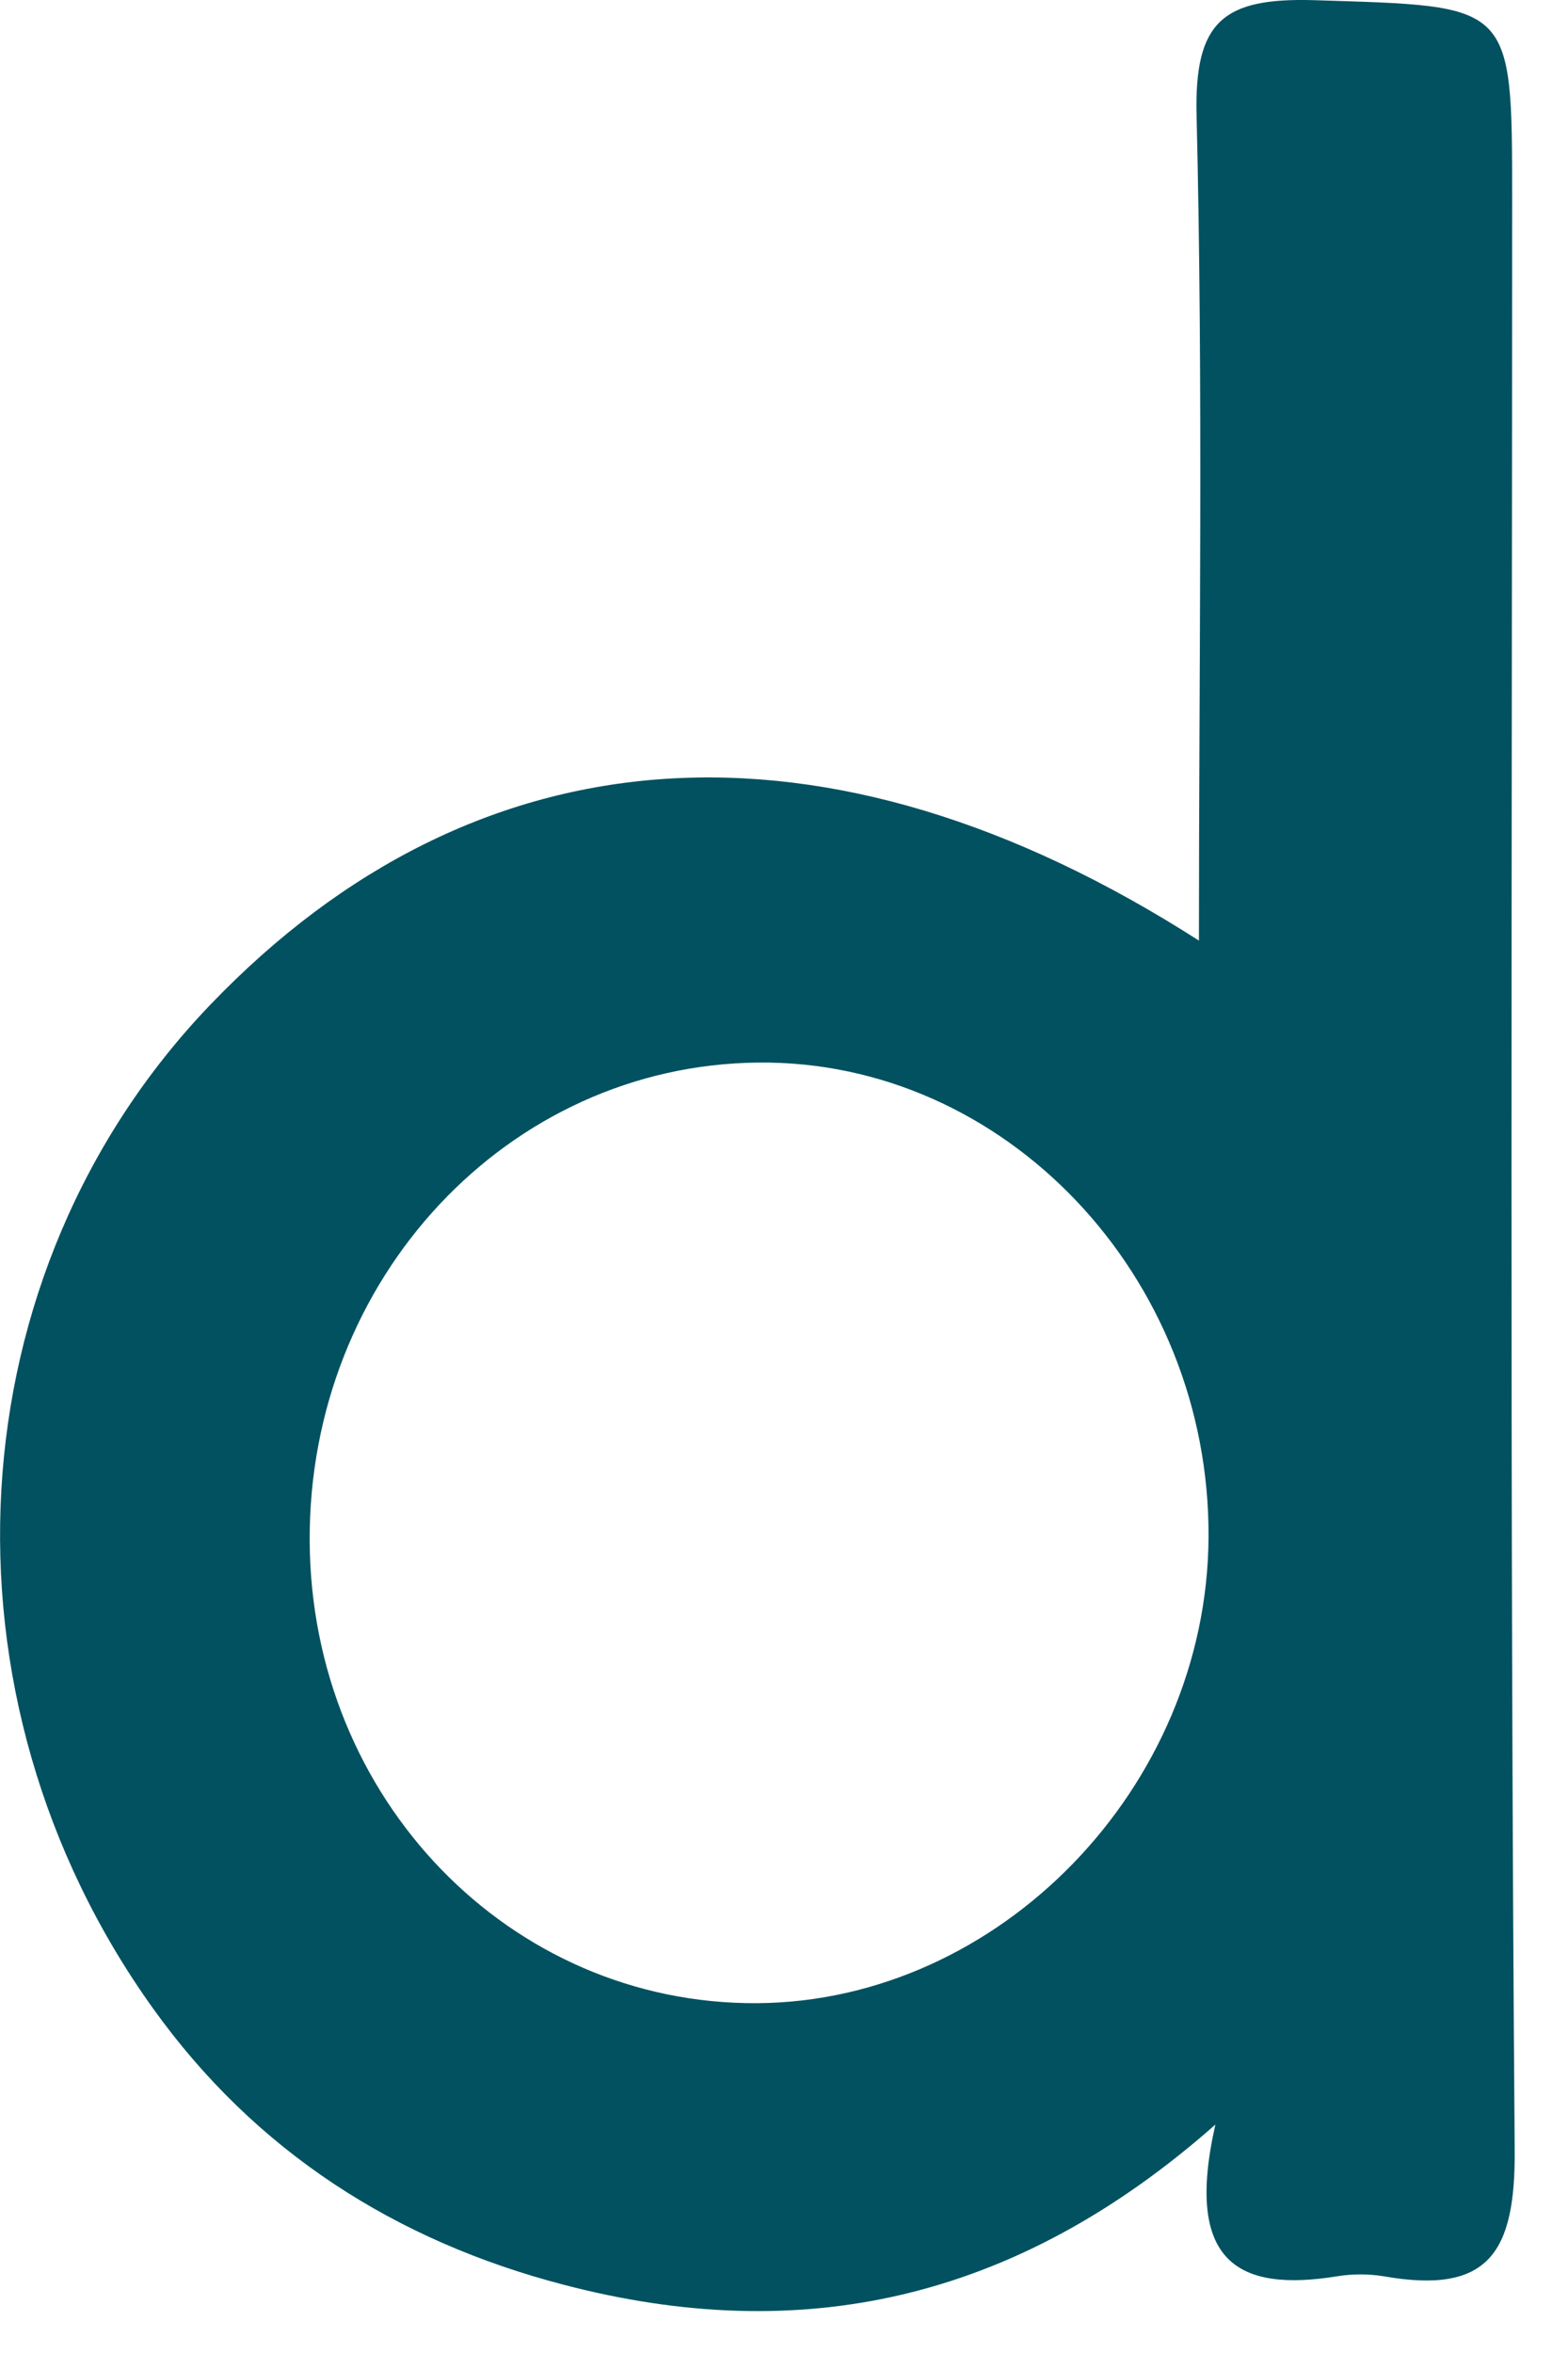
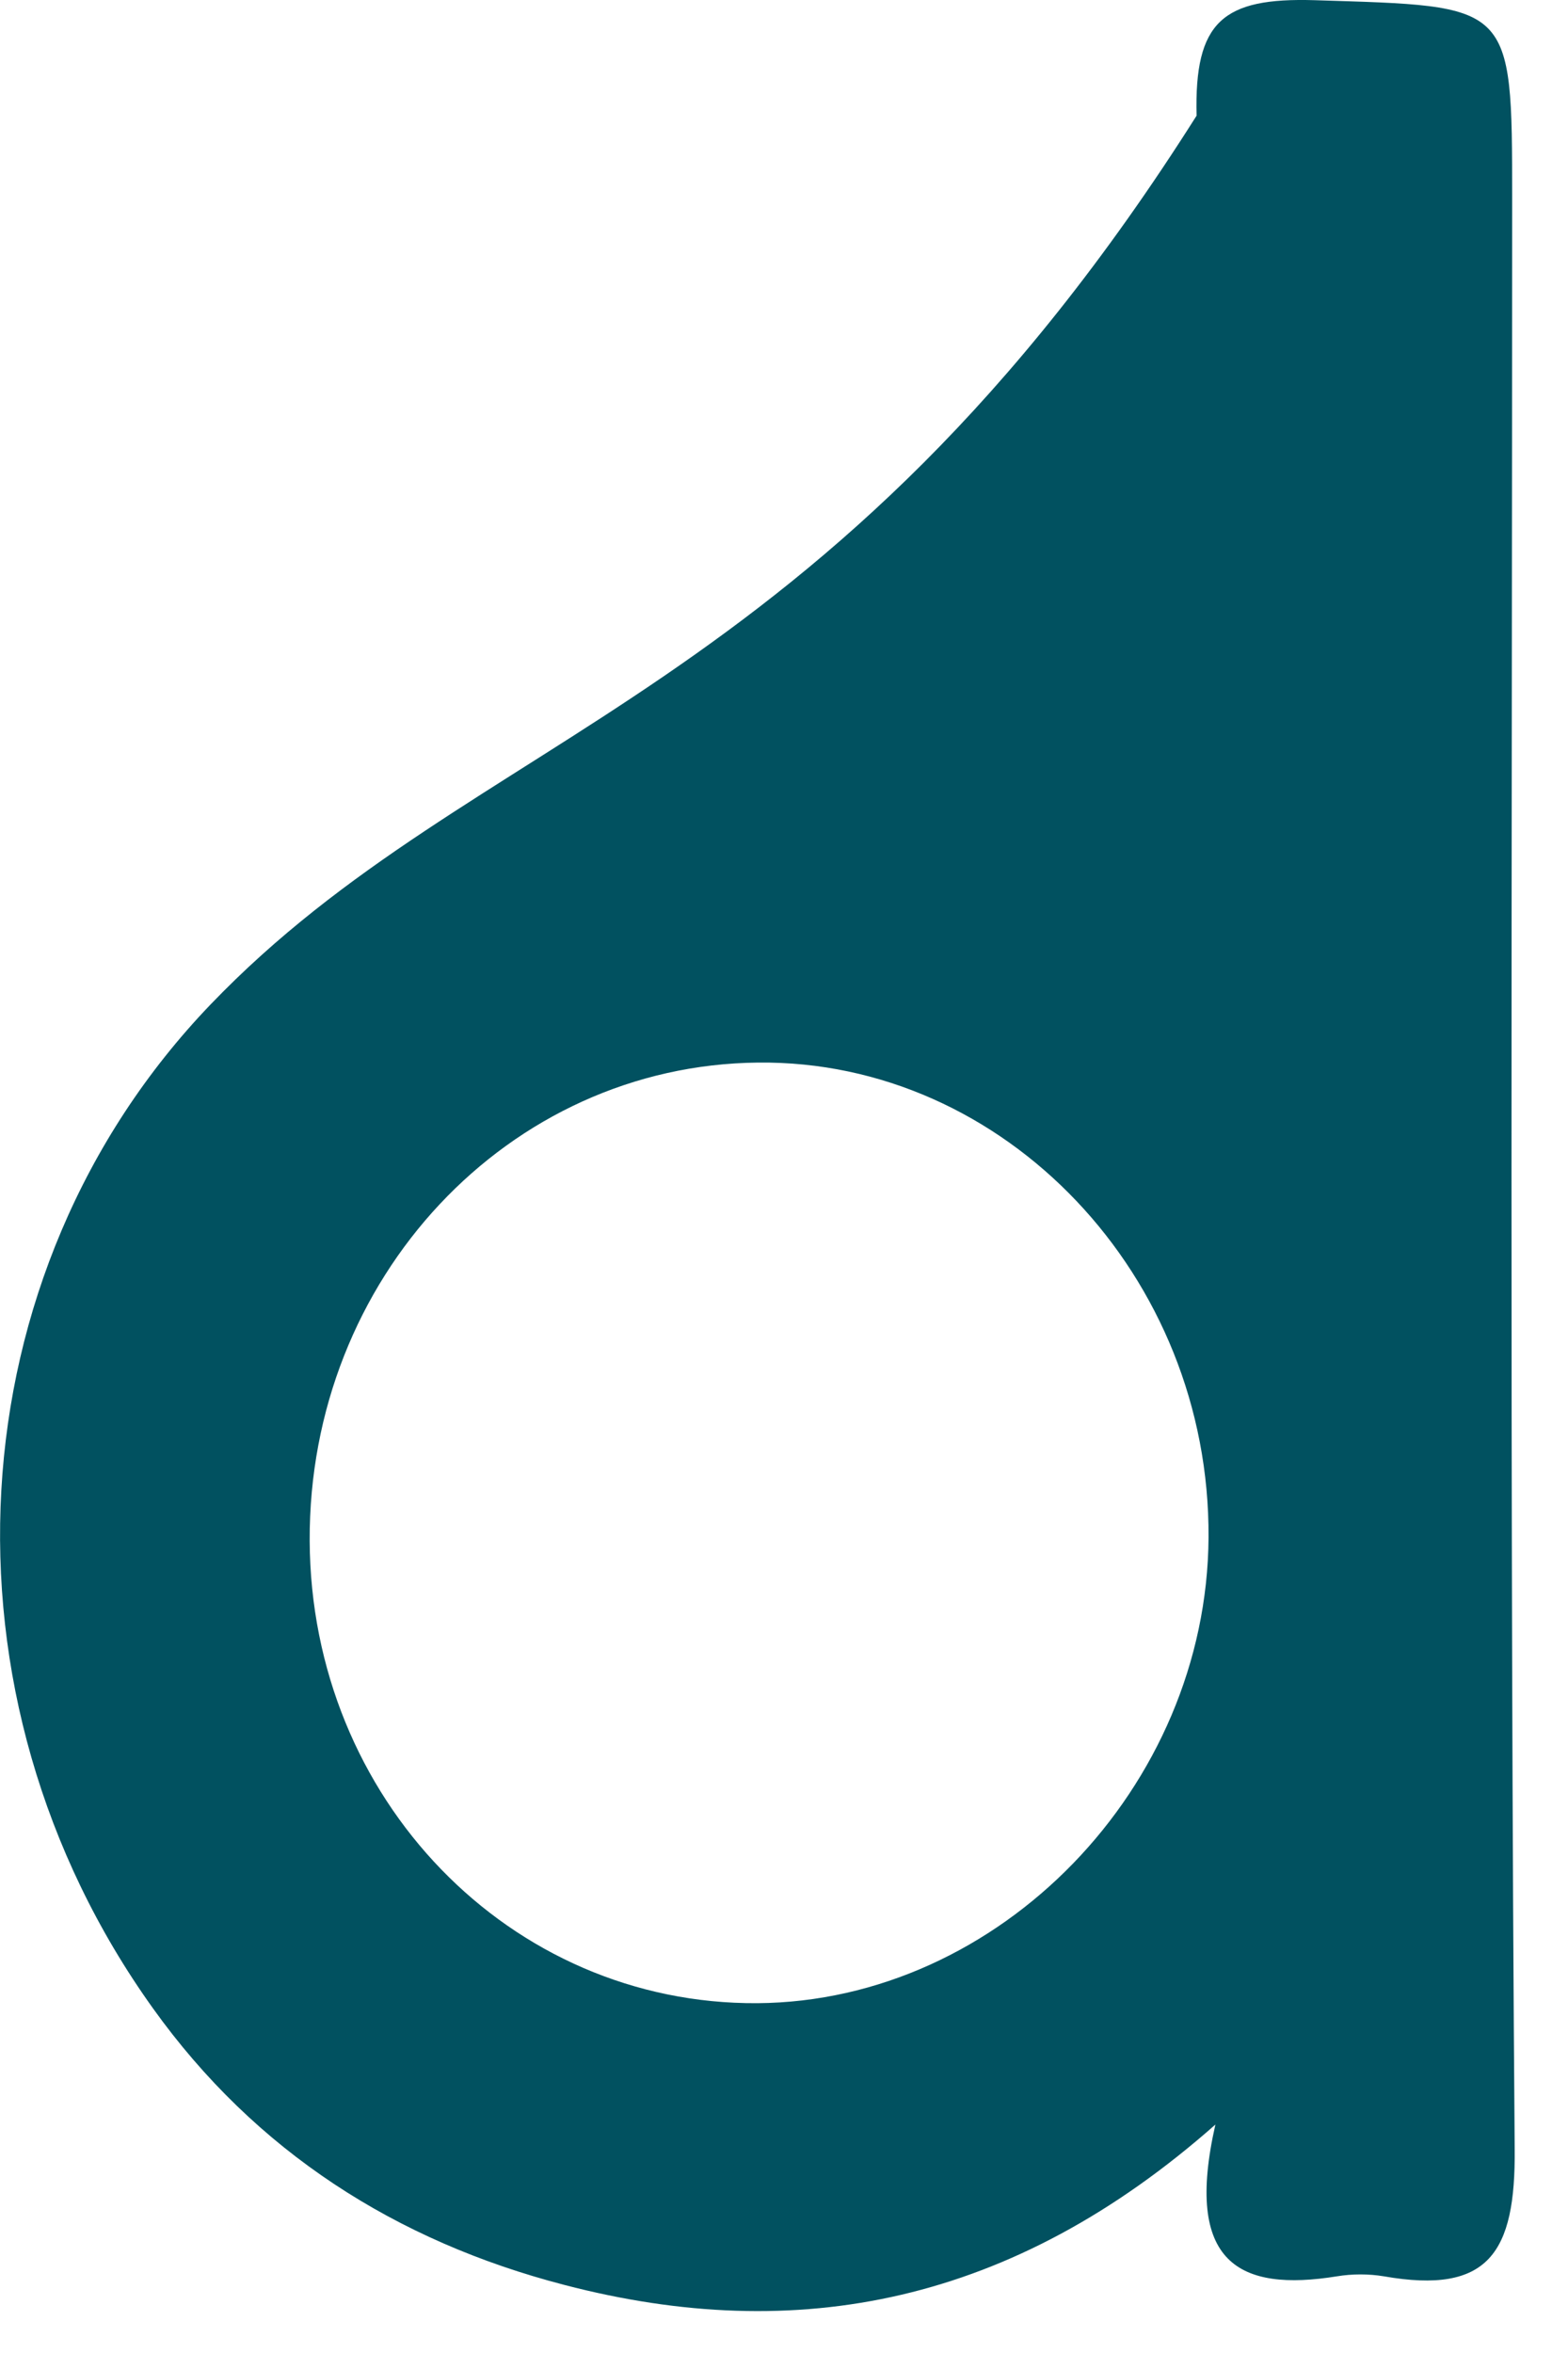
<svg xmlns="http://www.w3.org/2000/svg" fill="none" height="100%" overflow="visible" preserveAspectRatio="none" style="display: block;" viewBox="0 0 8 12" width="100%">
-   <path d="M7.715 1.012C7.715 0.007 7.715 0.033 6.707 0.001C6.239 -0.013 6.093 0.109 6.105 0.59C6.139 1.979 6.117 3.37 6.117 4.797C4.215 3.578 2.432 3.708 1.074 5.123C-0.239 6.491 -0.361 8.65 0.781 10.243C1.304 10.973 2.021 11.43 2.88 11.653C4.07 11.963 5.166 11.749 6.201 10.835C6.04 11.543 6.323 11.689 6.821 11.609C6.899 11.596 6.983 11.596 7.061 11.609C7.594 11.702 7.733 11.491 7.728 10.959C7.702 7.644 7.715 4.328 7.715 1.013V1.012ZM3.864 10.216C2.603 10.224 1.586 9.175 1.58 7.858C1.574 6.519 2.593 5.432 3.867 5.419C5.127 5.405 6.174 6.508 6.166 7.841C6.158 9.115 5.1 10.207 3.864 10.216H3.864Z" fill="#015160" id="Vector" />
+   <path d="M7.715 1.012C7.715 0.007 7.715 0.033 6.707 0.001C6.239 -0.013 6.093 0.109 6.105 0.59C4.215 3.578 2.432 3.708 1.074 5.123C-0.239 6.491 -0.361 8.65 0.781 10.243C1.304 10.973 2.021 11.43 2.88 11.653C4.07 11.963 5.166 11.749 6.201 10.835C6.04 11.543 6.323 11.689 6.821 11.609C6.899 11.596 6.983 11.596 7.061 11.609C7.594 11.702 7.733 11.491 7.728 10.959C7.702 7.644 7.715 4.328 7.715 1.013V1.012ZM3.864 10.216C2.603 10.224 1.586 9.175 1.58 7.858C1.574 6.519 2.593 5.432 3.867 5.419C5.127 5.405 6.174 6.508 6.166 7.841C6.158 9.115 5.1 10.207 3.864 10.216H3.864Z" fill="#015160" id="Vector" />
</svg>